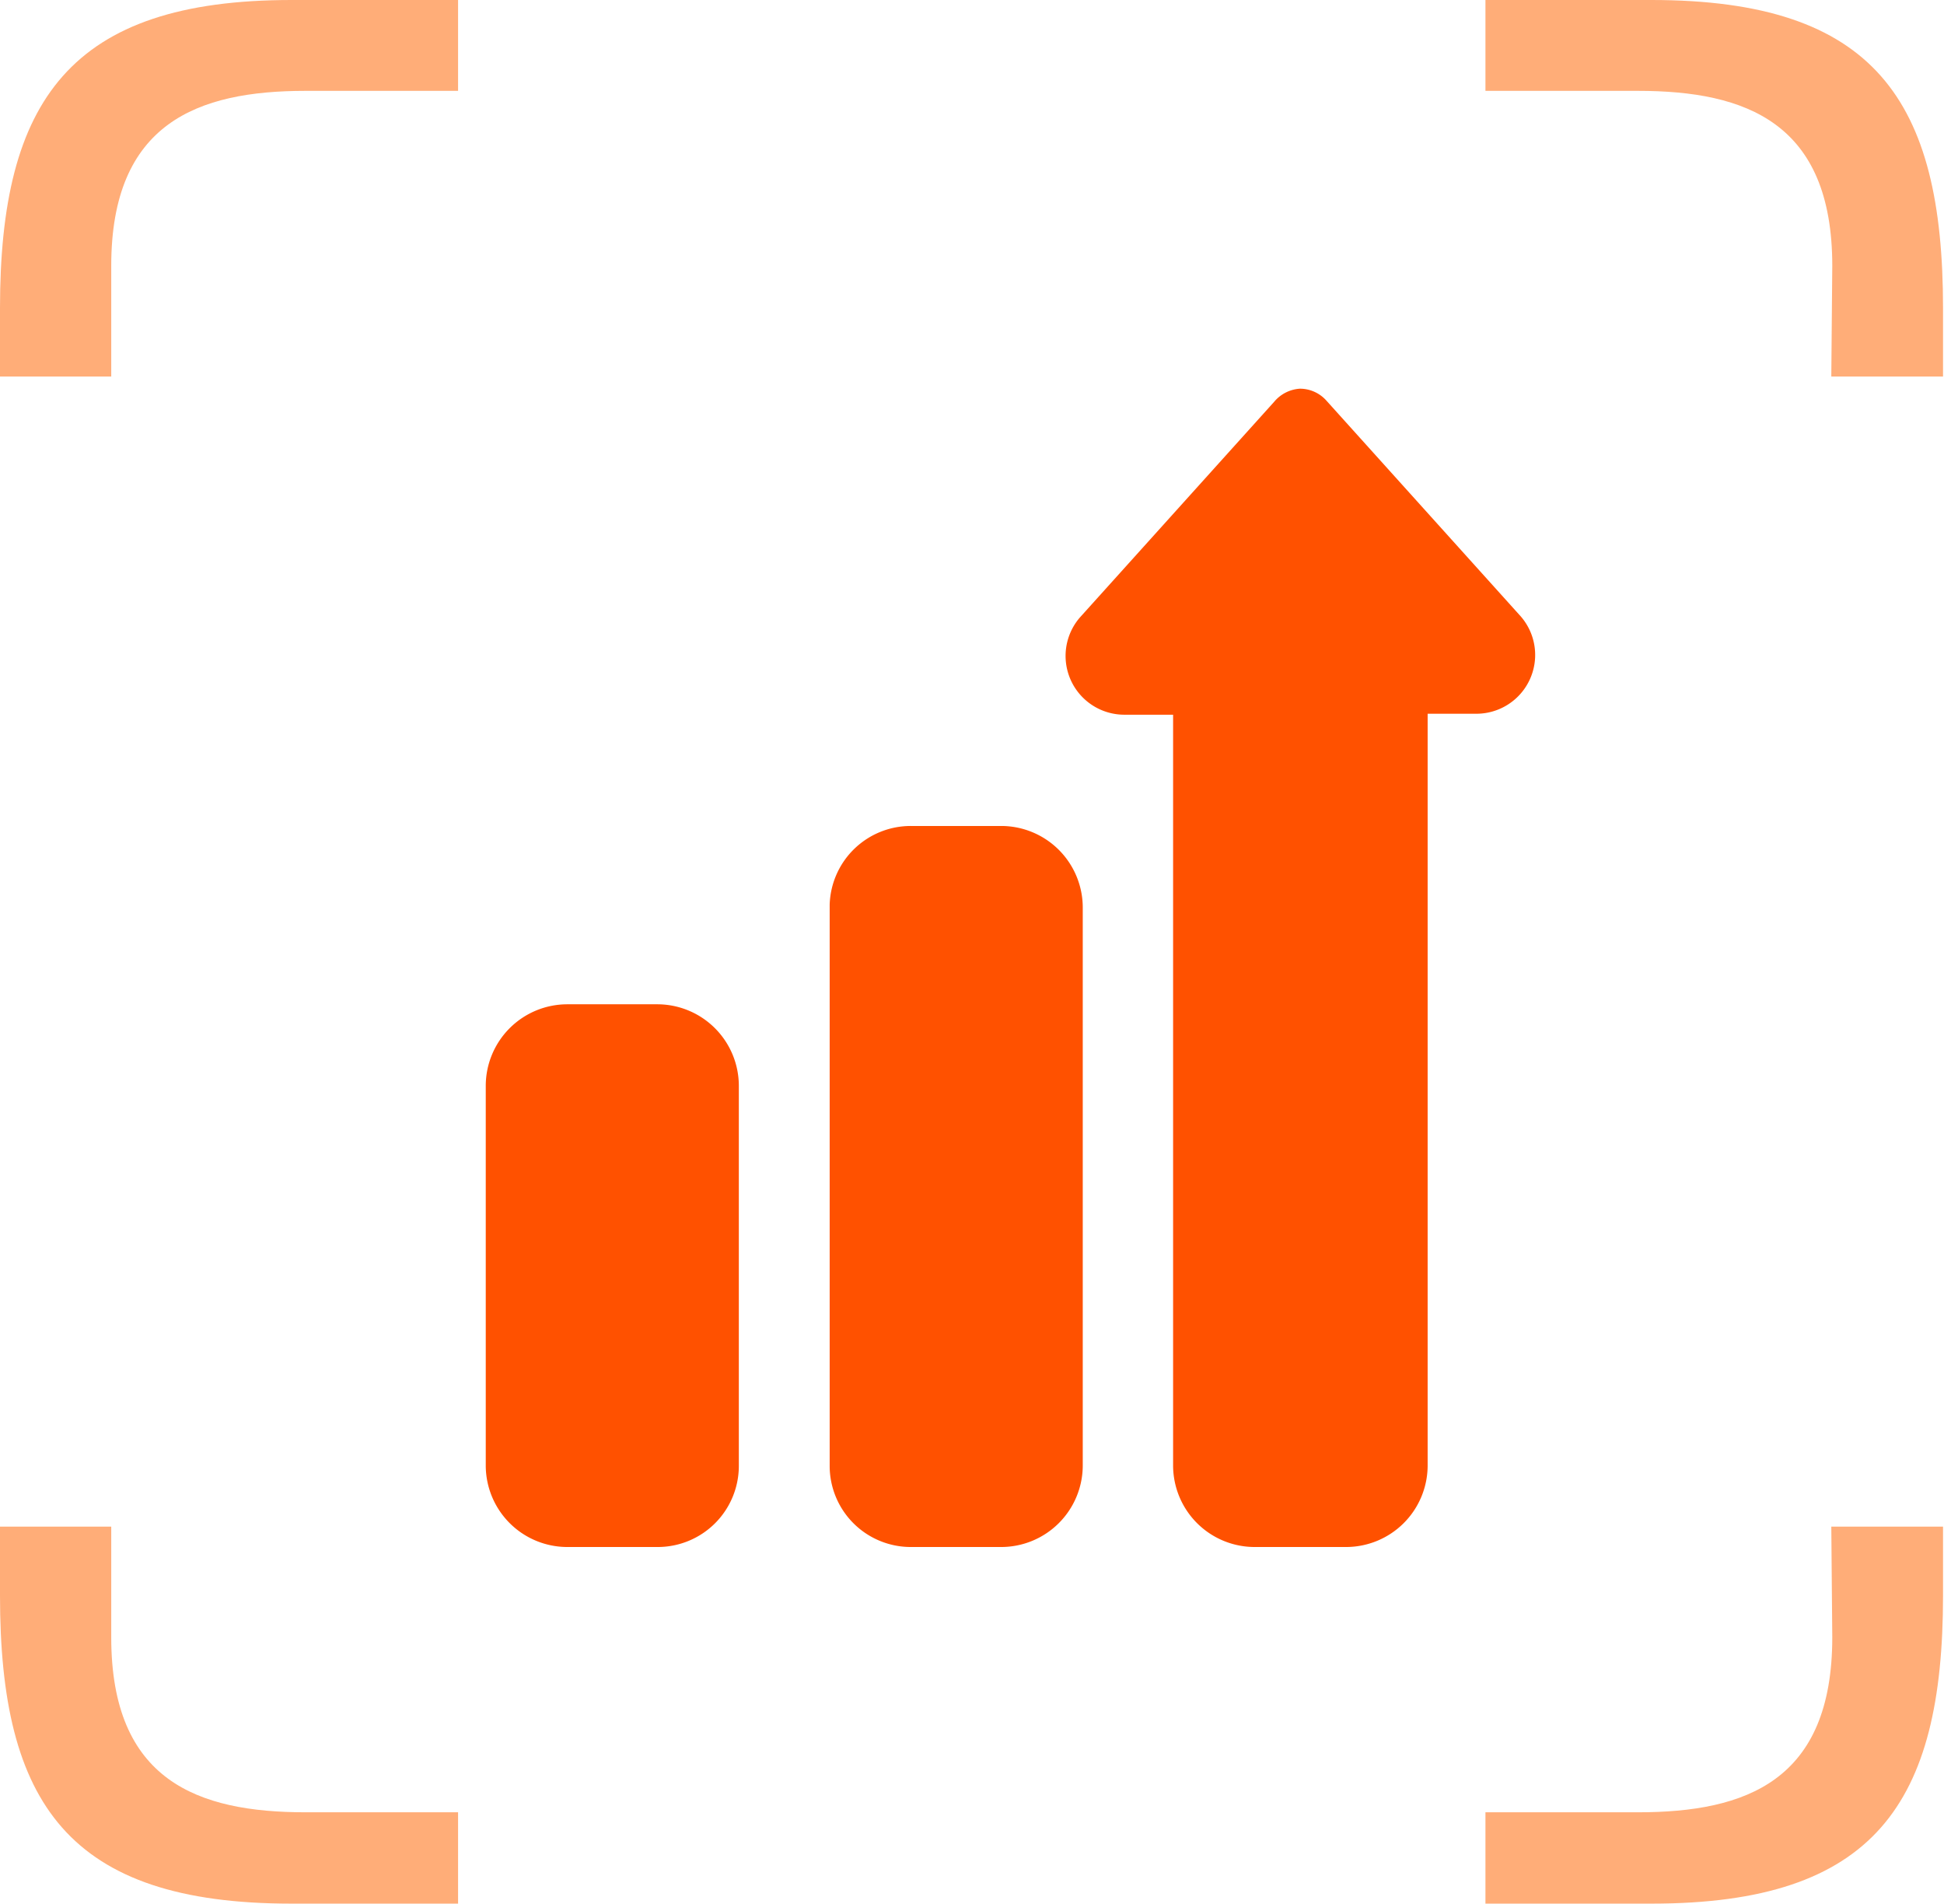
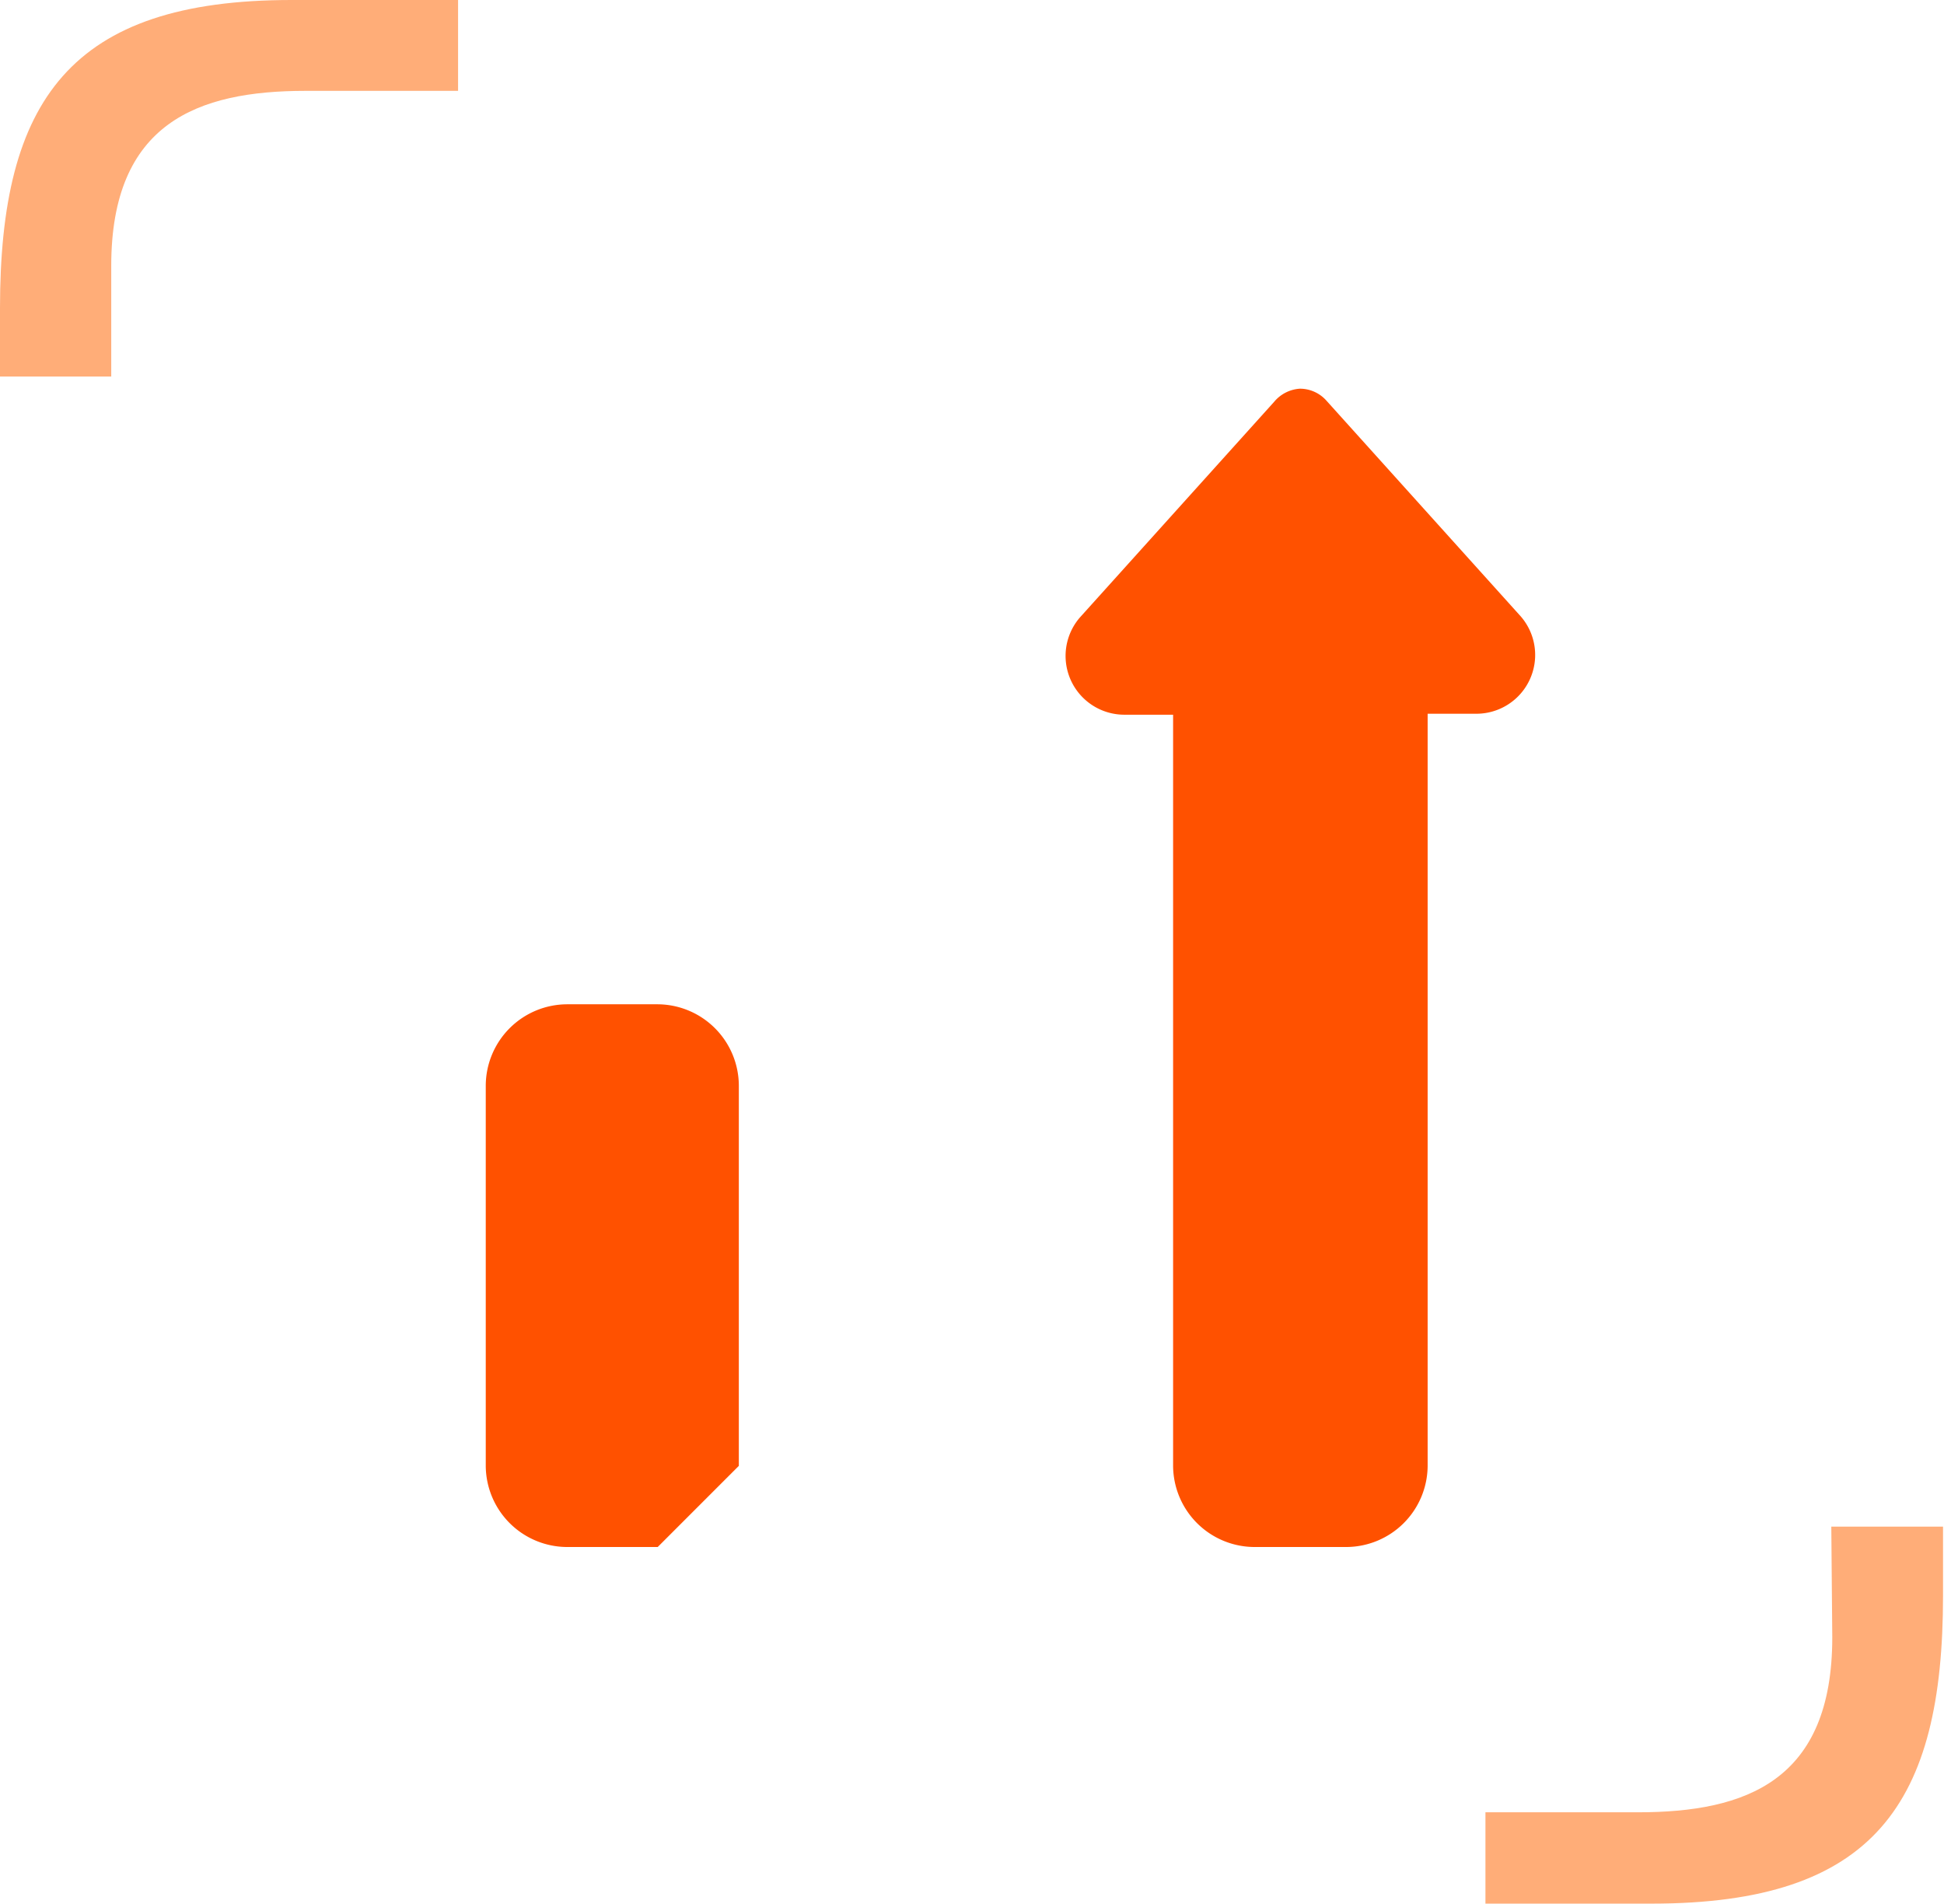
<svg xmlns="http://www.w3.org/2000/svg" viewBox="0 0 40.02 39.18">
  <defs>
    <style>.cls-1{fill:#ffad78;}.cls-2{fill:#ff5100;}</style>
  </defs>
  <g id="Layer_2" data-name="Layer 2">
    <g id="Layer_1-2" data-name="Layer 1">
      <path class="cls-1" d="M37.72,33.7c0,2.95-1.77,3.6-4,3.6H30.58v1.88H34c4.59,0,6-2.06,6-6.34V31.42h-2.3Z" />
-       <path class="cls-1" d="M2.29,33.7c0,2.95,1.78,3.6,4,3.6H9.43v1.88H6c-4.59,0-6-2.06-6-6.34V31.42H2.29Z" />
      <path class="cls-1" d="M2.29,5.47c0-2.94,1.78-3.6,4-3.6H9.43V0H6C1.45,0,0,2.06,0,6.34V7.75H2.29Z" />
-       <path class="cls-1" d="M37.72,5.47c0-2.94-1.77-3.6-4-3.6H30.58V0H34c4.59,0,6,2.06,6,6.34V7.75h-2.3Z" />
-       <path class="cls-2" d="M20.61,31.84H18.75a1.67,1.67,0,0,1-1.67-1.67V18.62A1.67,1.67,0,0,1,18.75,17h1.86a1.68,1.68,0,0,1,1.68,1.67V30.17A1.68,1.68,0,0,1,20.61,31.84Z" />
-       <path class="cls-2" d="M13.54,31.84H11.68A1.68,1.68,0,0,1,10,30.17V22.35a1.68,1.68,0,0,1,1.68-1.68h1.86a1.68,1.68,0,0,1,1.67,1.68v7.82A1.67,1.67,0,0,1,13.54,31.84Z" />
+       <path class="cls-2" d="M13.54,31.84H11.68A1.68,1.68,0,0,1,10,30.17V22.35a1.68,1.68,0,0,1,1.68-1.68h1.86a1.68,1.68,0,0,1,1.67,1.68v7.82Z" />
      <path class="cls-2" d="M27.69,31.84H25.83a1.68,1.68,0,0,1-1.68-1.67V14.71h-1a1.21,1.21,0,0,1-.92-2h0l4-4.44A.75.75,0,0,1,26.76,8a.73.73,0,0,1,.55.25l4,4.44h0a1.21,1.21,0,0,1-.92,2h-1V30.17a1.68,1.68,0,0,1-1.68,1.67Z" />
    </g>
  </g>
</svg>